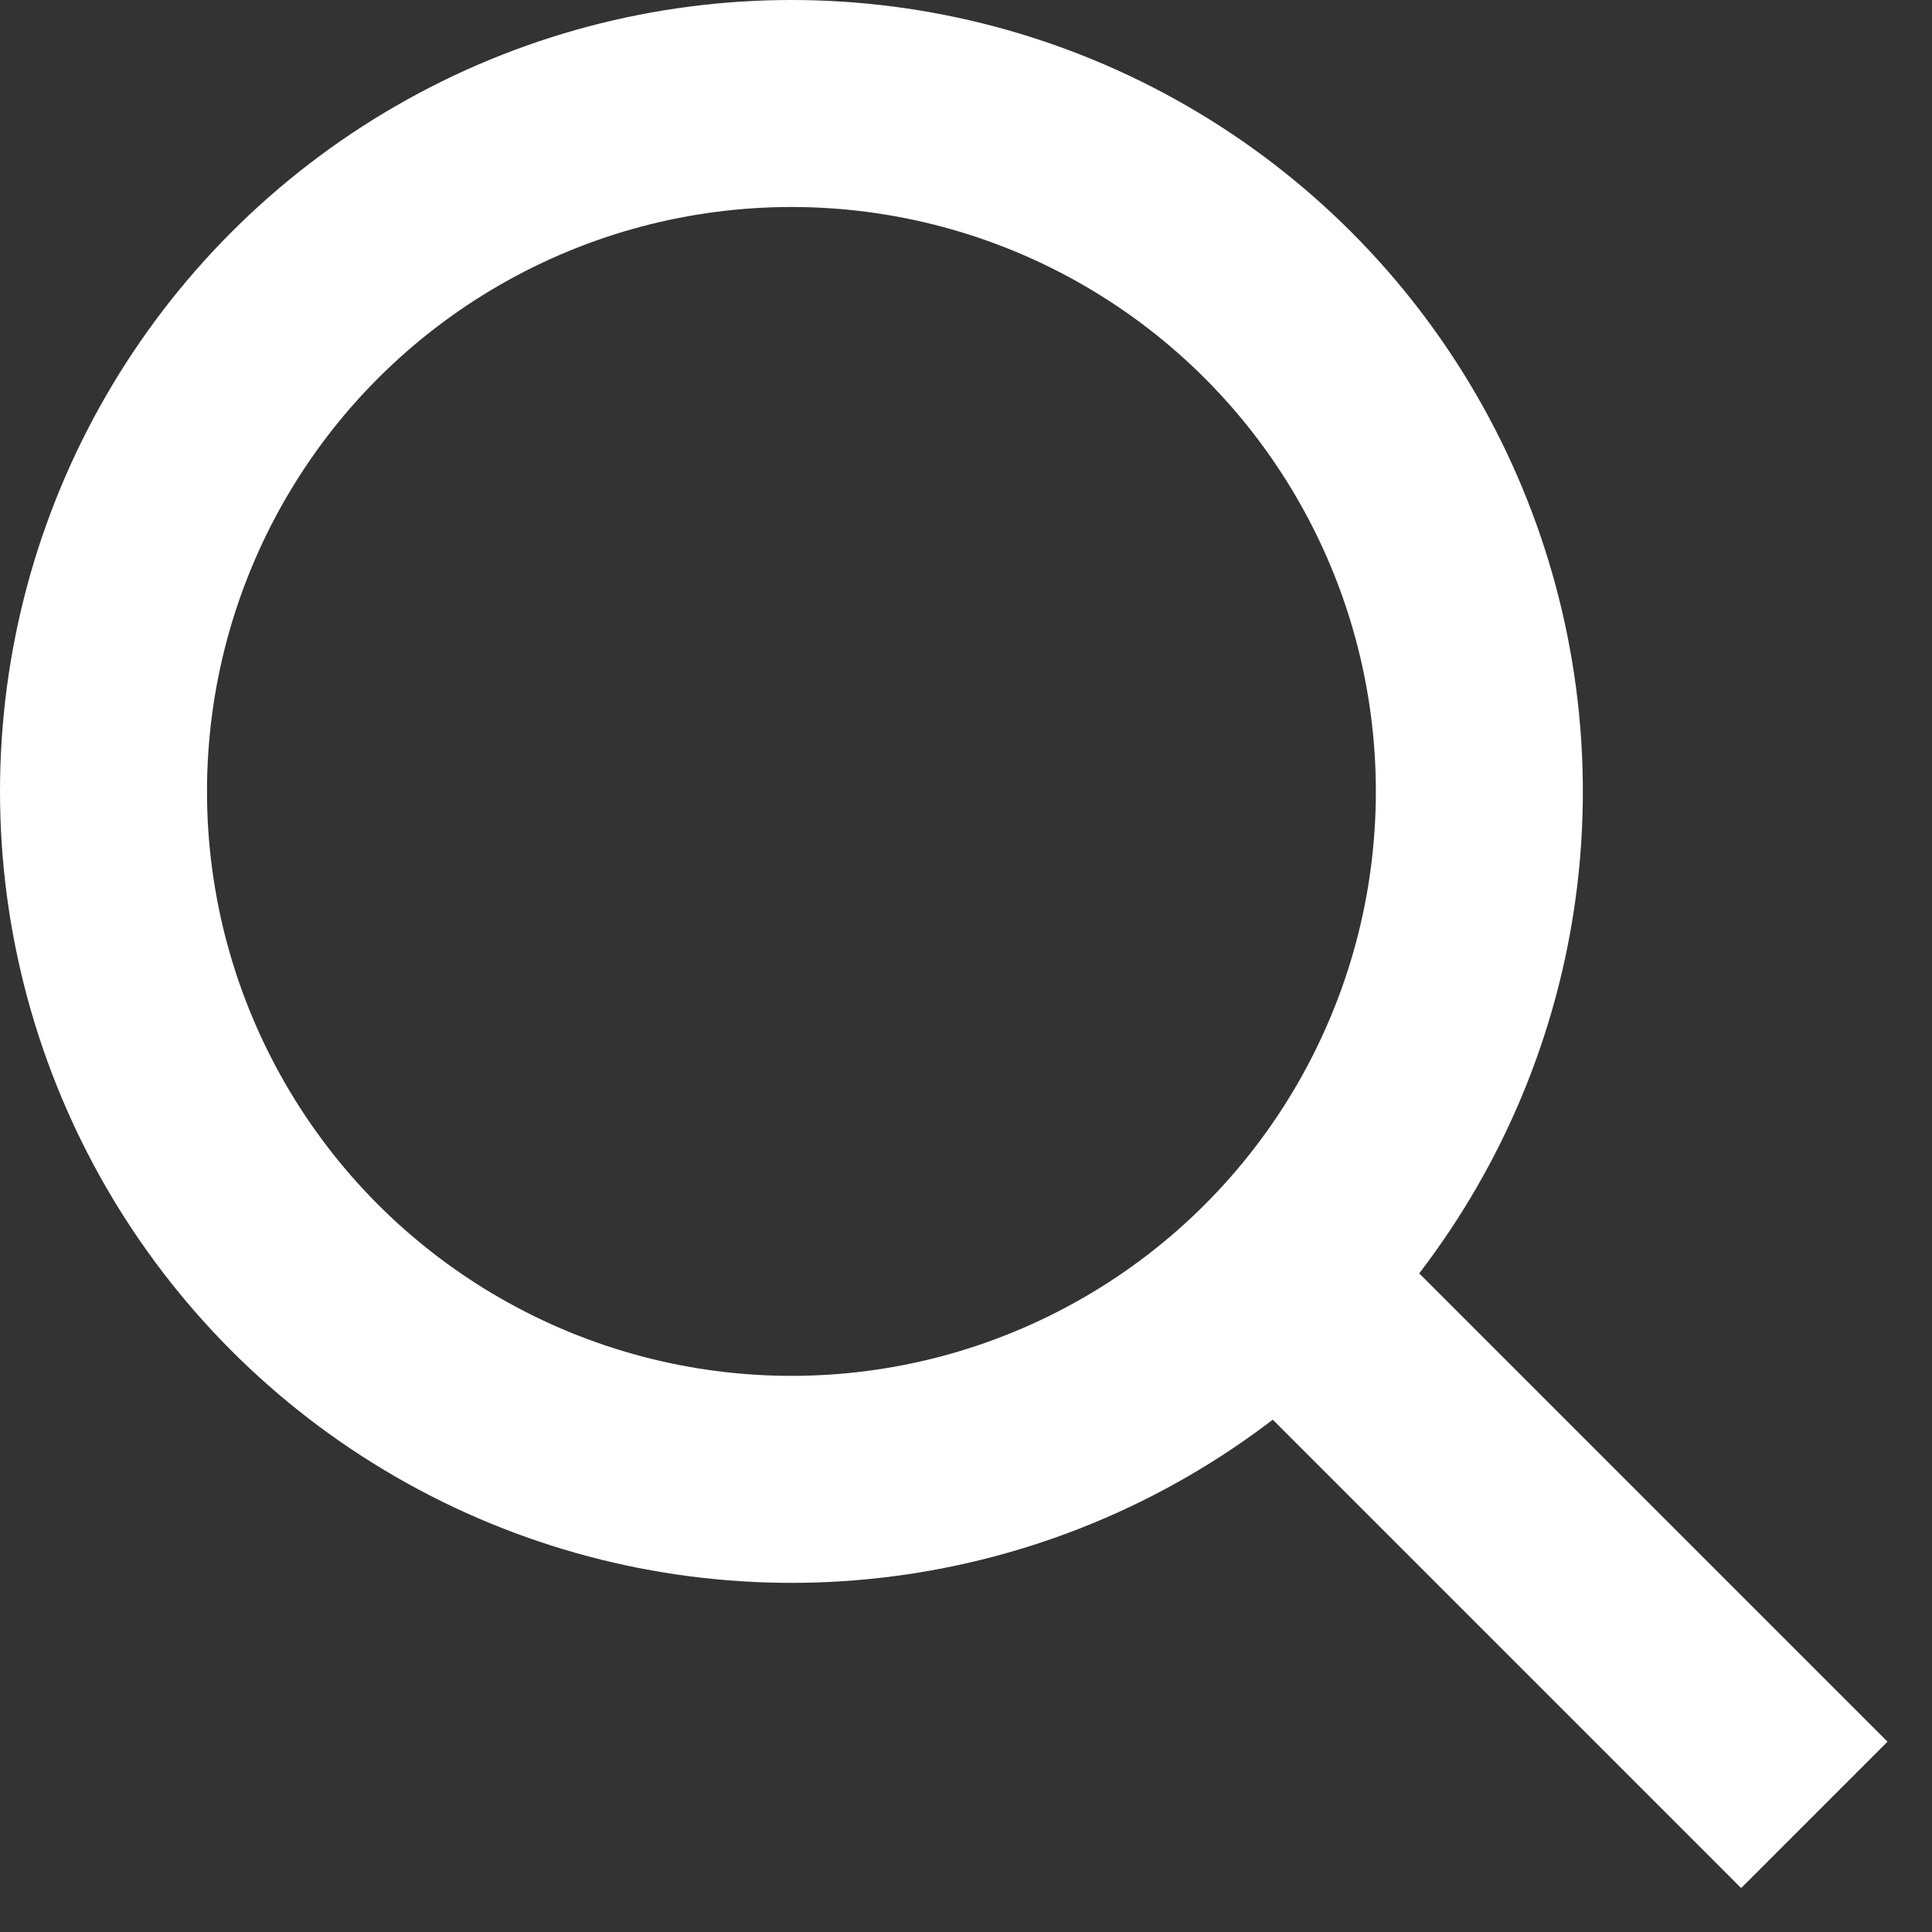
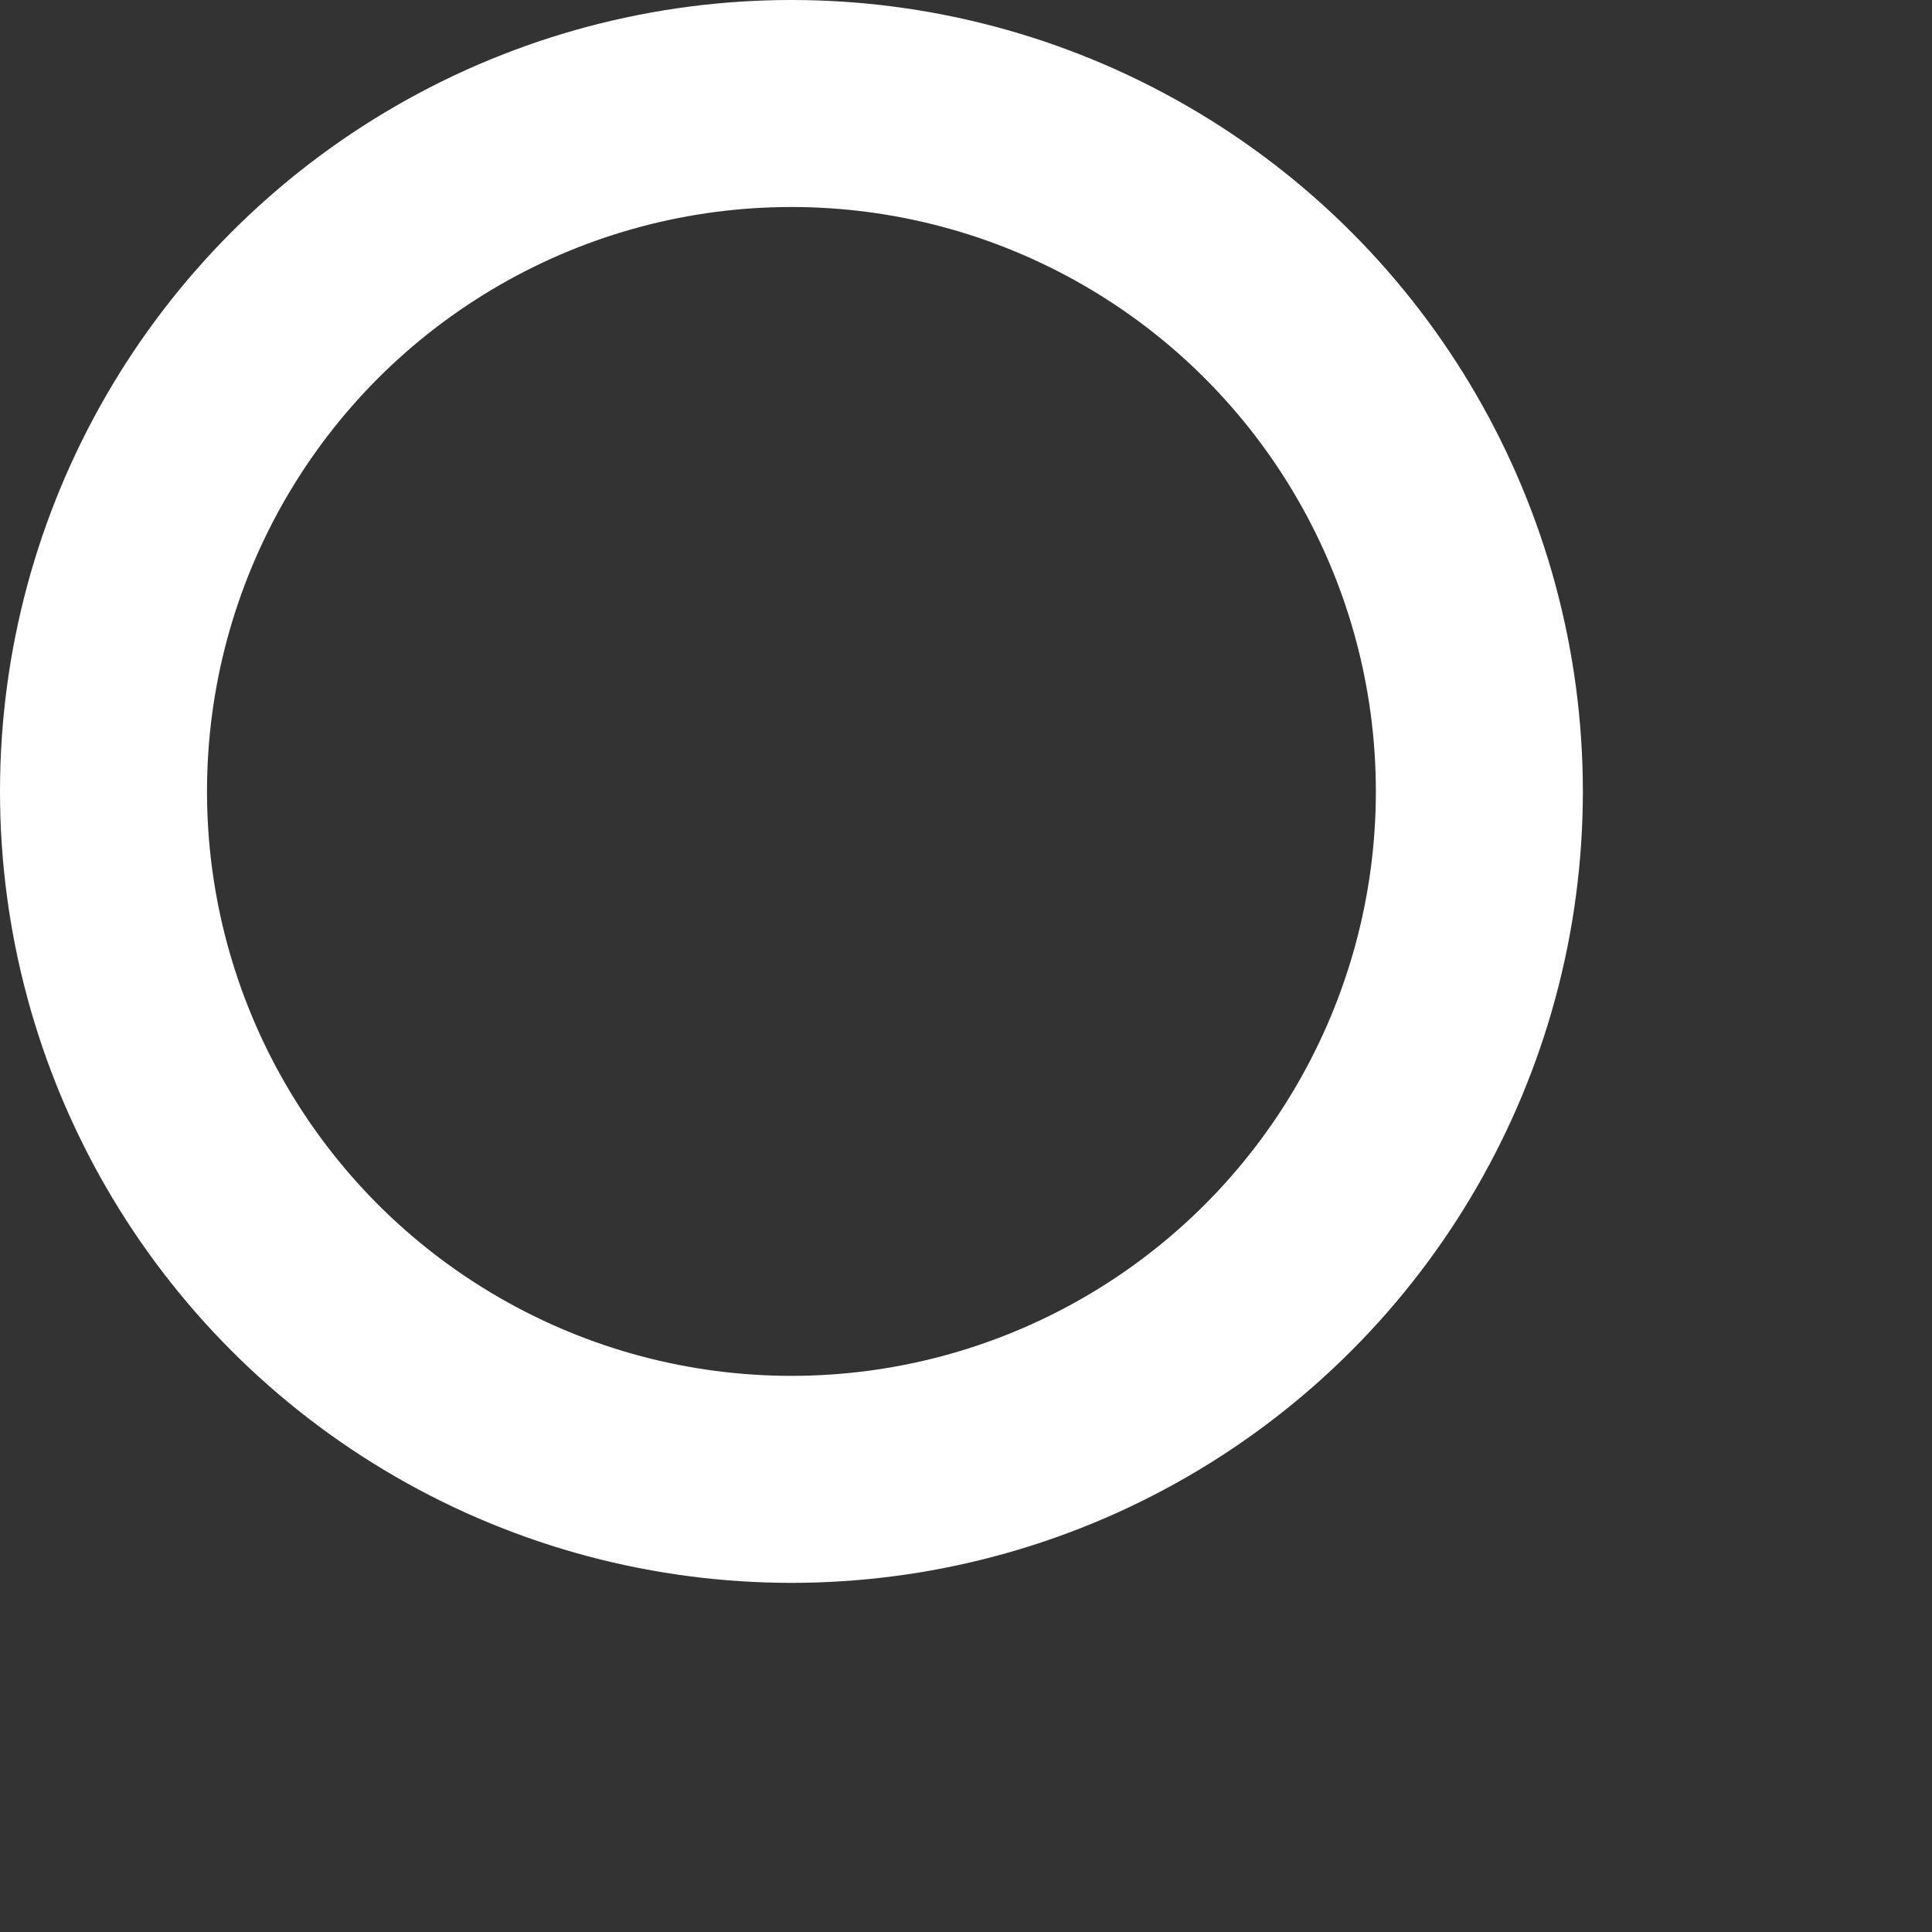
<svg xmlns="http://www.w3.org/2000/svg" width="14" height="14" viewBox="0 0 14 14" fill="none">
  <rect x="0" y="0" width="14" height="14" fill="#333333" stroke="none" />
  <circle cx="5.735" cy="5.735" r="4.985" stroke="white" stroke-width="1.5" />
-   <path d="M9.558 9.562L12.617 12.621" stroke="white" stroke-width="1.5" stroke-linecap="square" />
</svg>